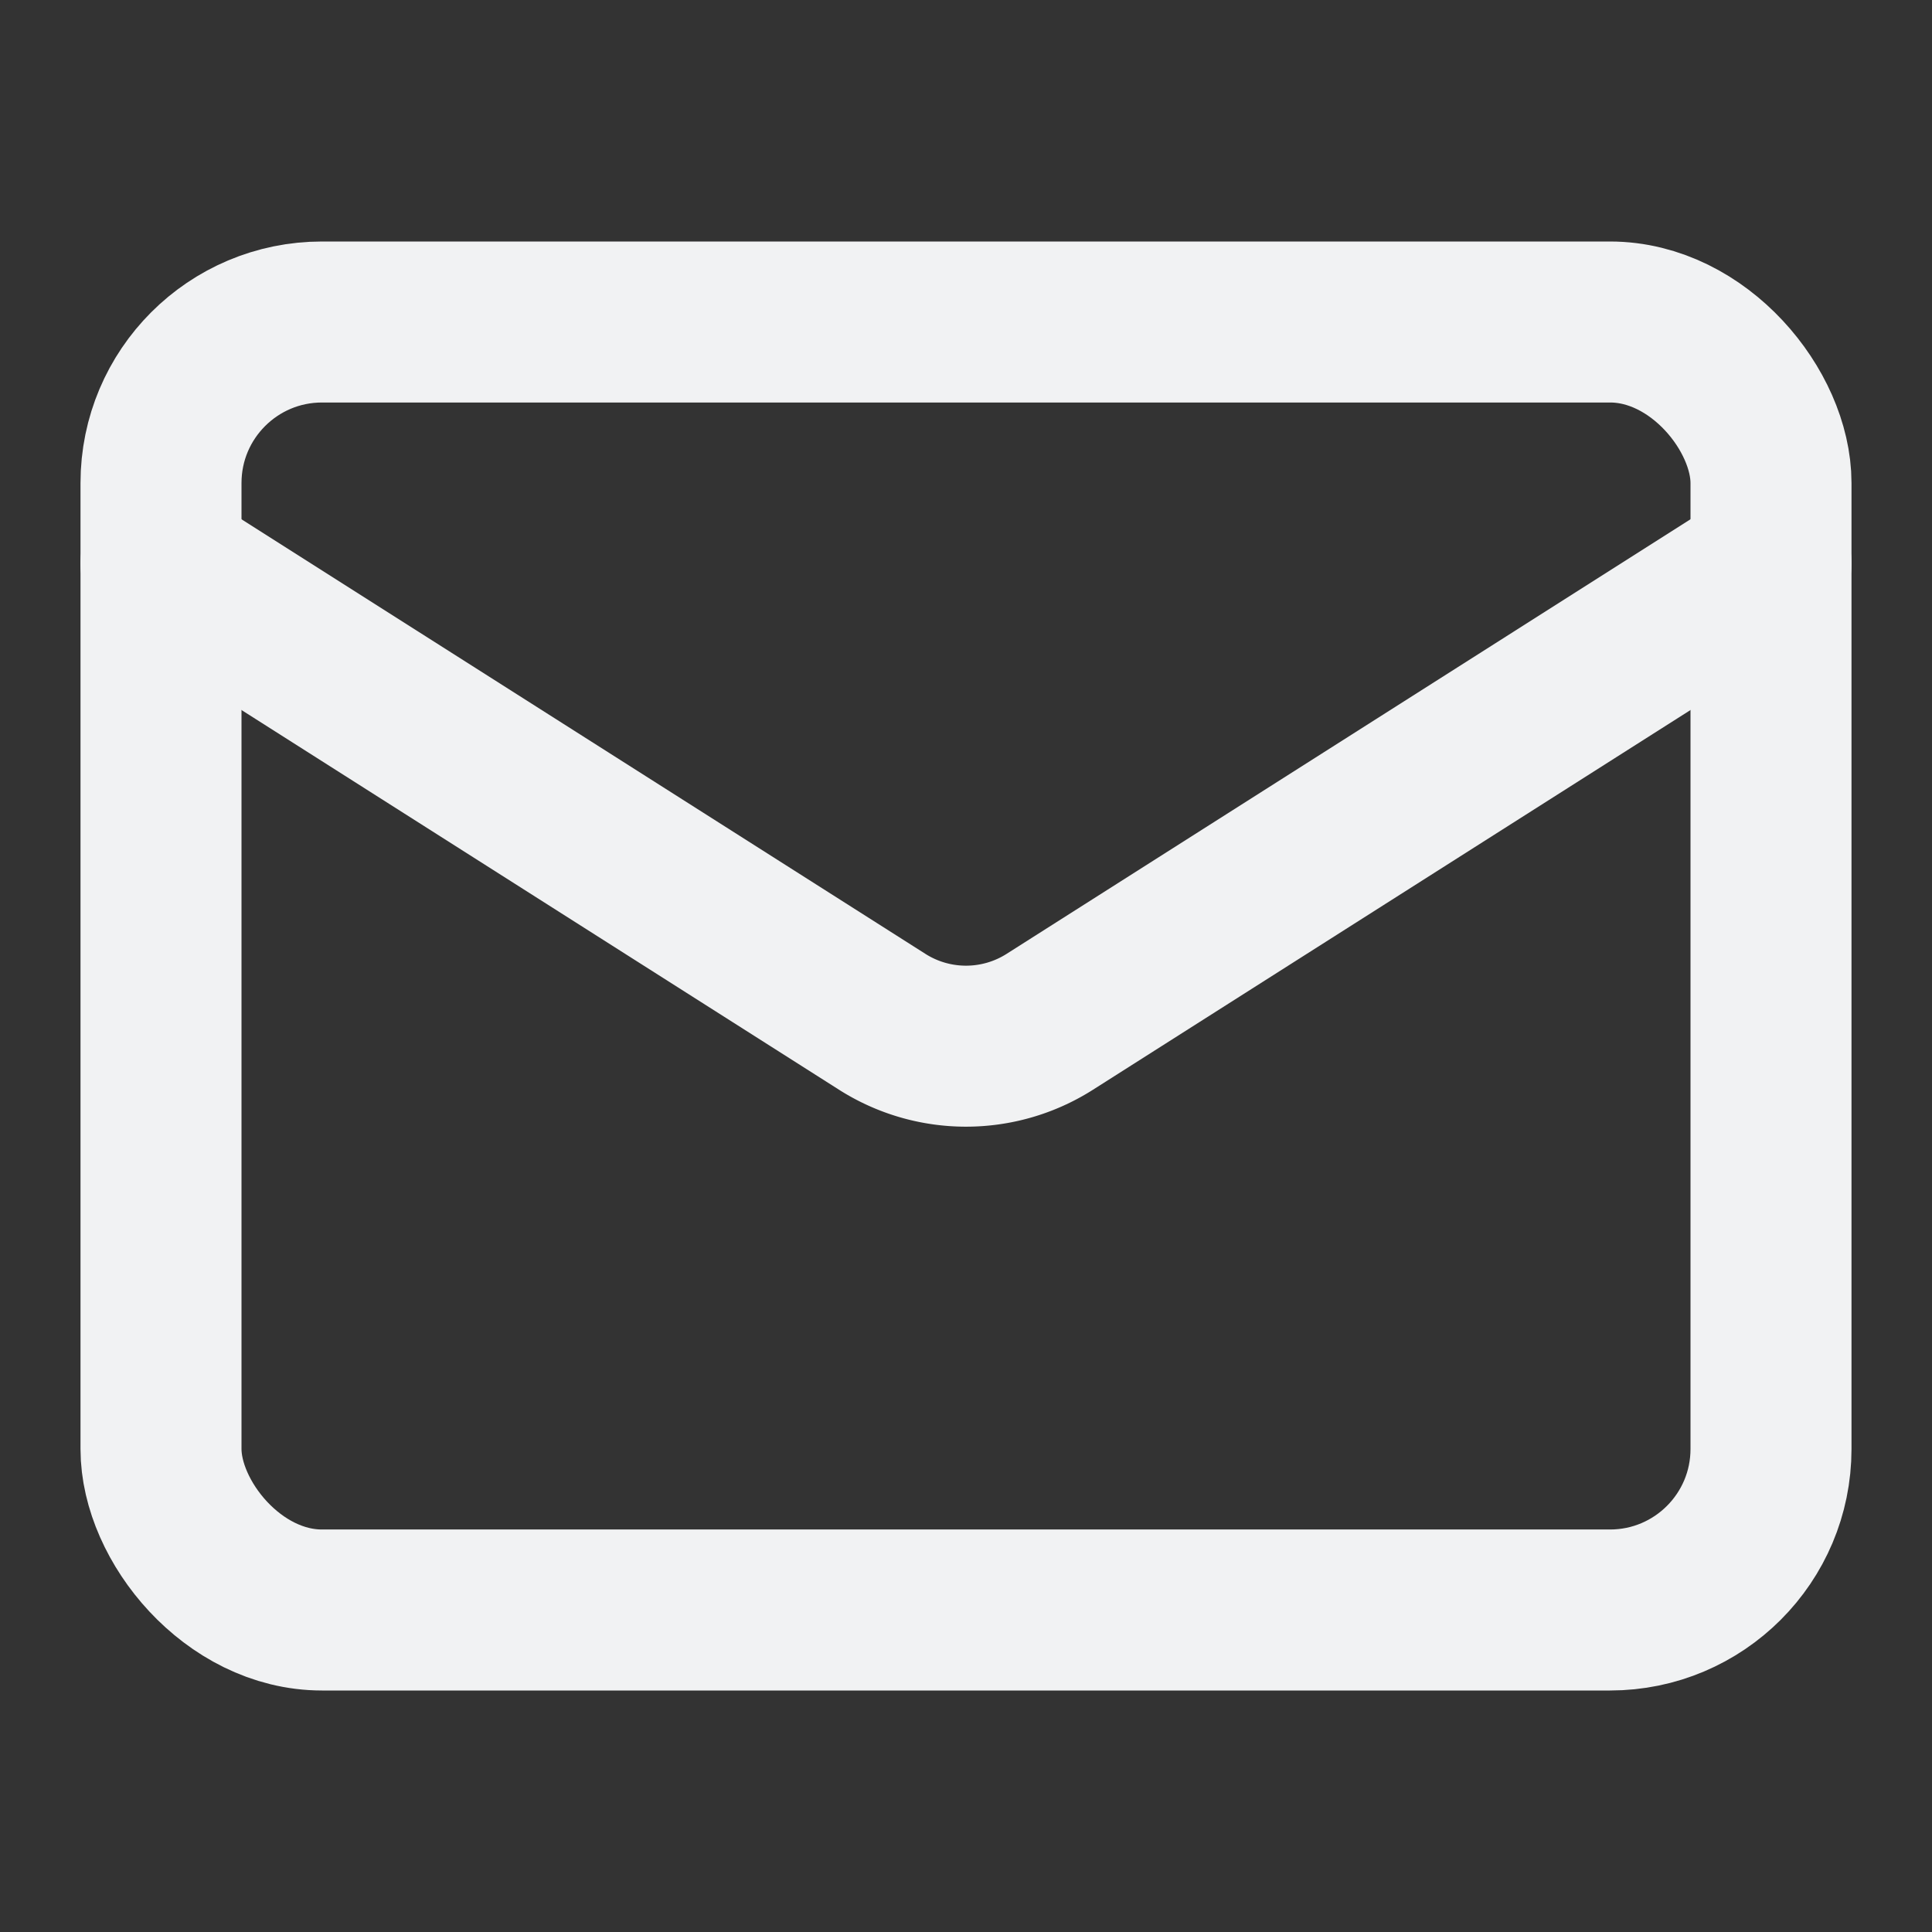
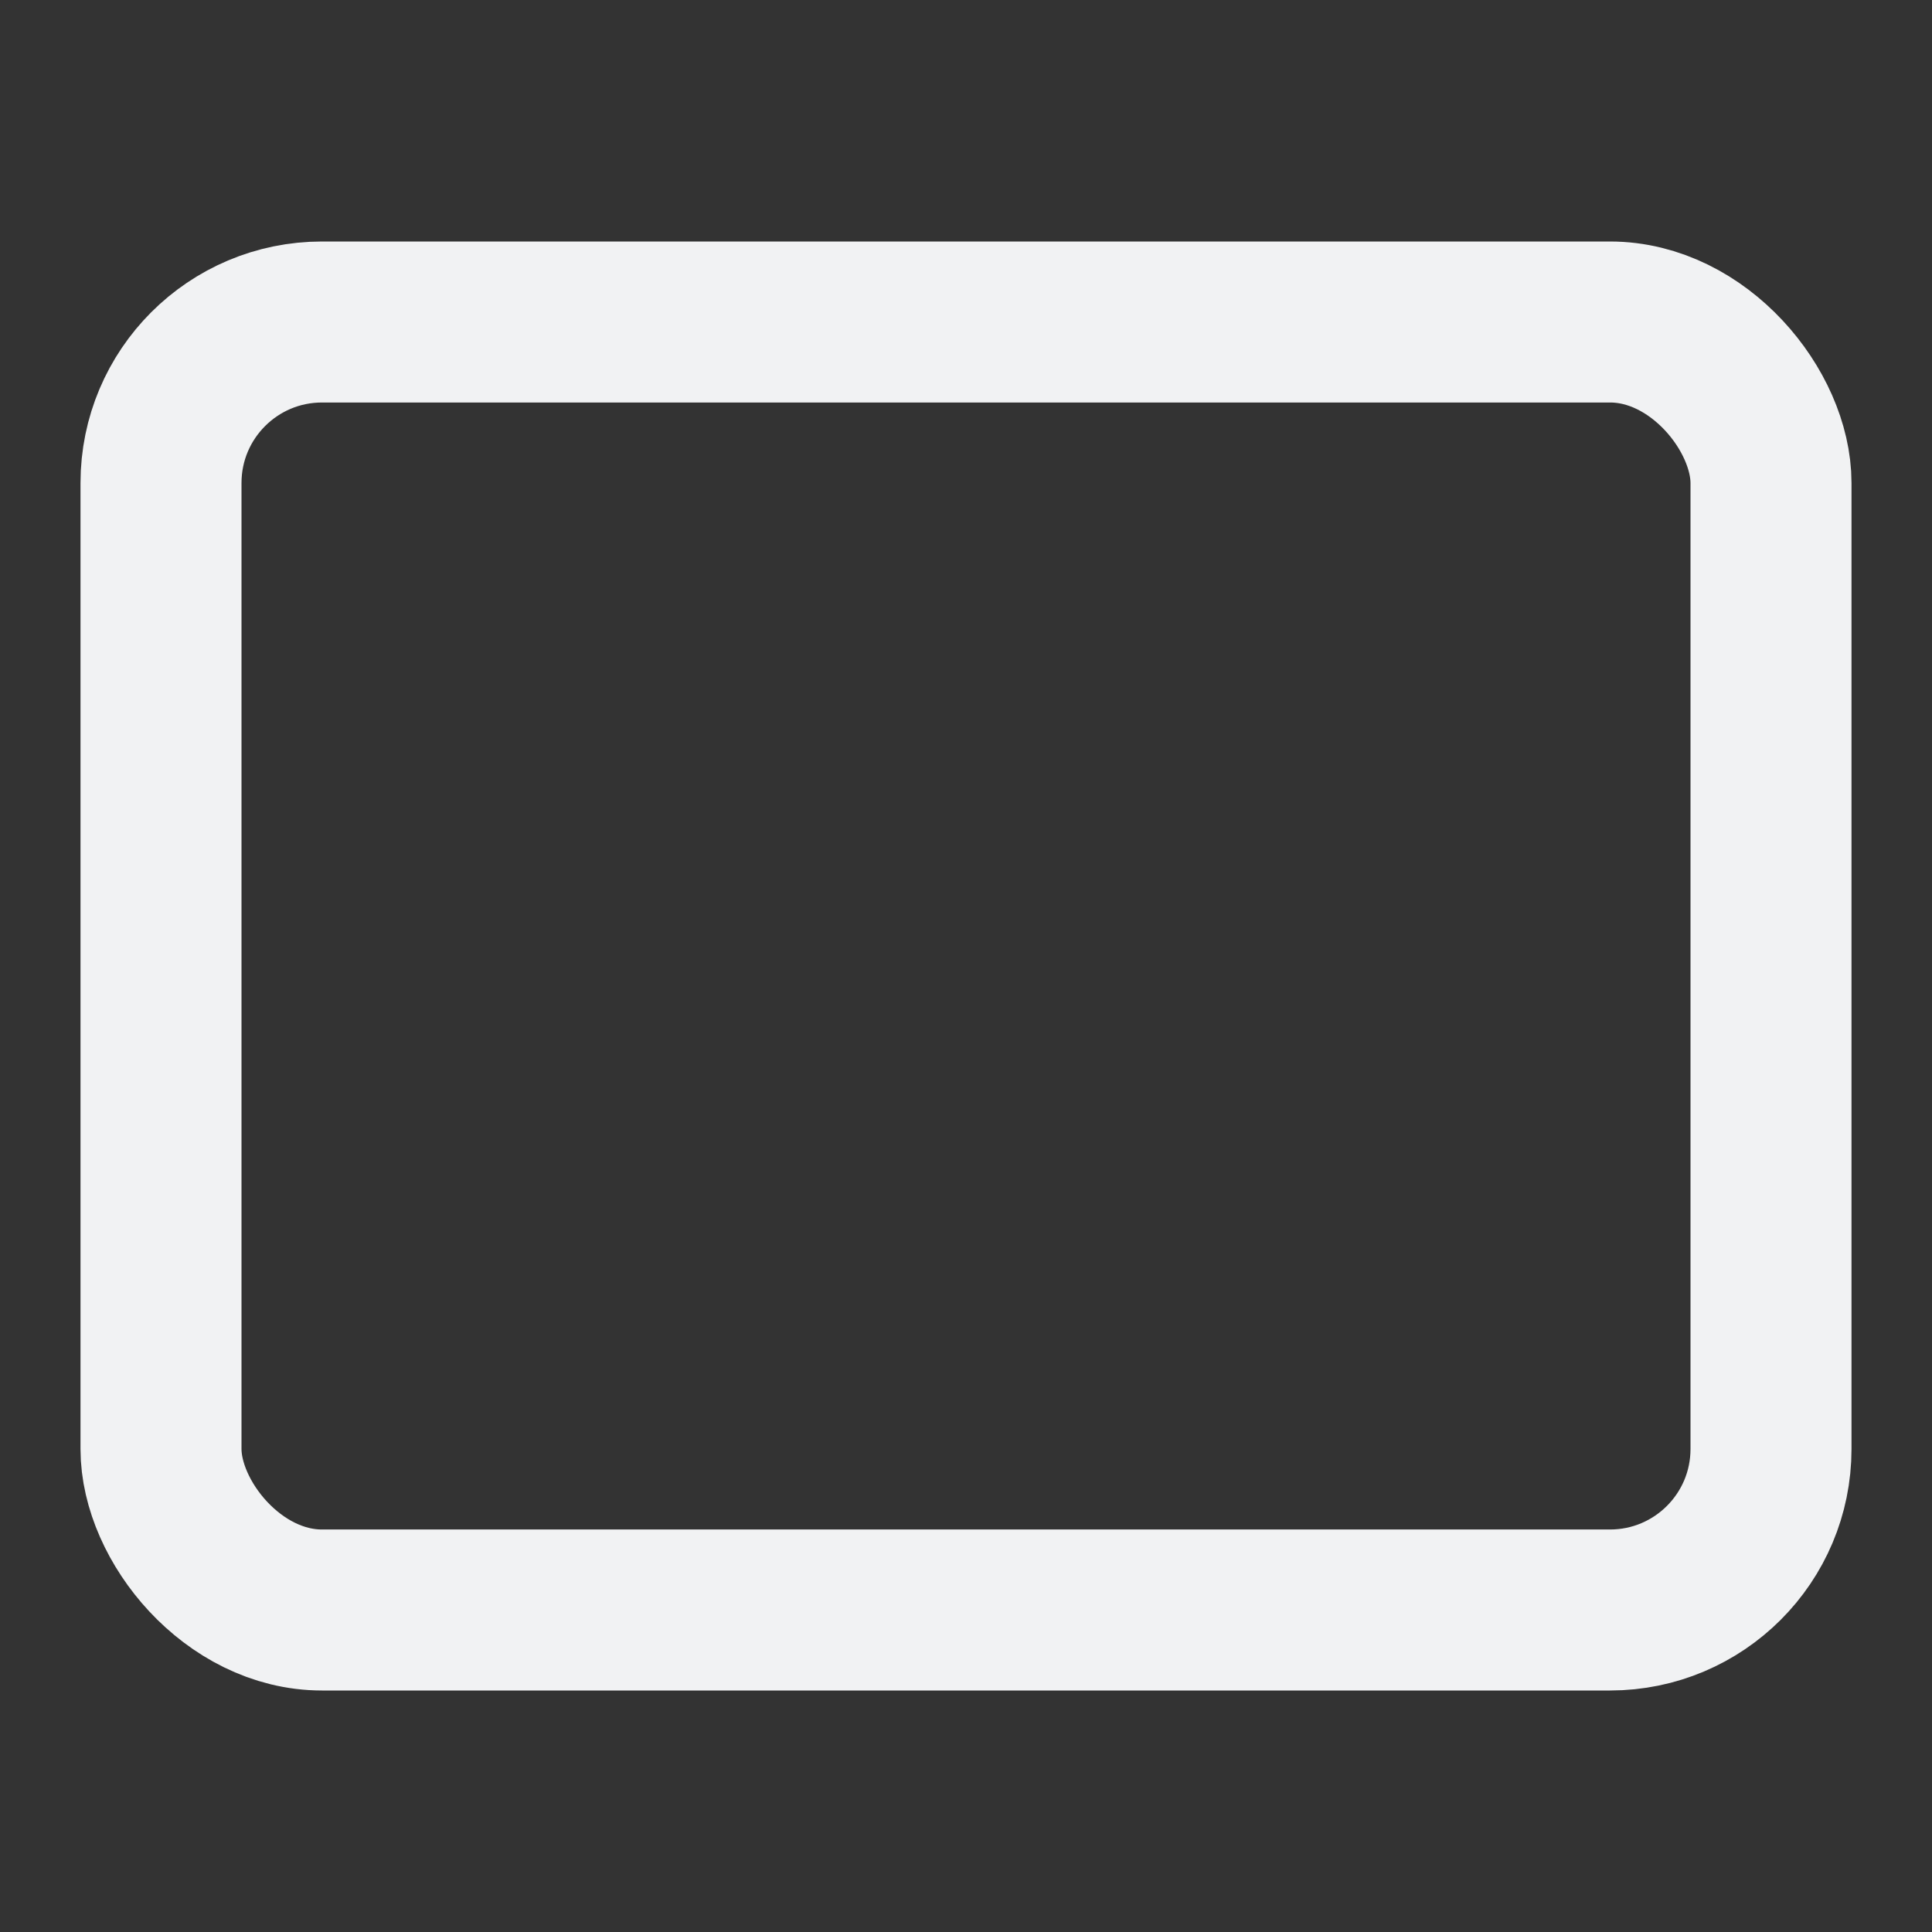
<svg xmlns="http://www.w3.org/2000/svg" width="24" height="24" viewBox="0 0 24 24" fill="none" stroke="#f1f2f3" stroke-width="2" stroke-linecap="round" stroke-linejoin="round" class="lucide lucide-mail">
  <rect x="0" y="0" width="24" height="24" fill="#333333" stroke="none" />
  <rect width="20" height="16" x="2" y="4" rx="2" />
-   <path d="m22 7-8.97 5.7a1.94 1.94 0 0 1-2.06 0L2 7" />
</svg>